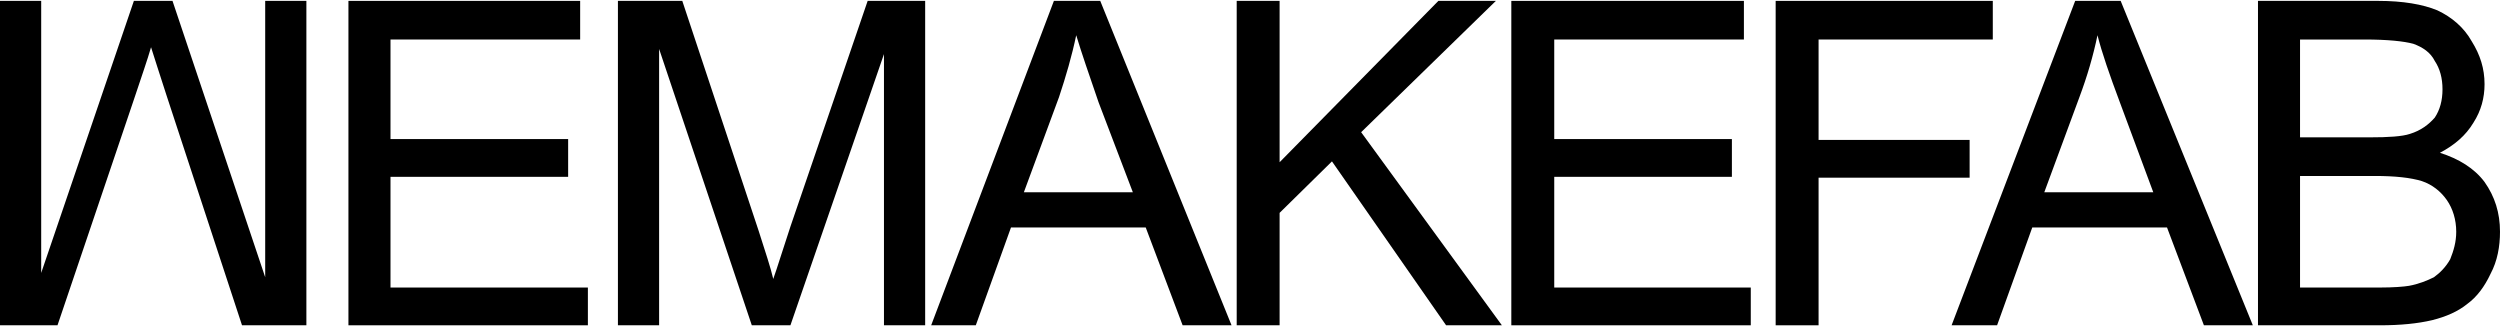
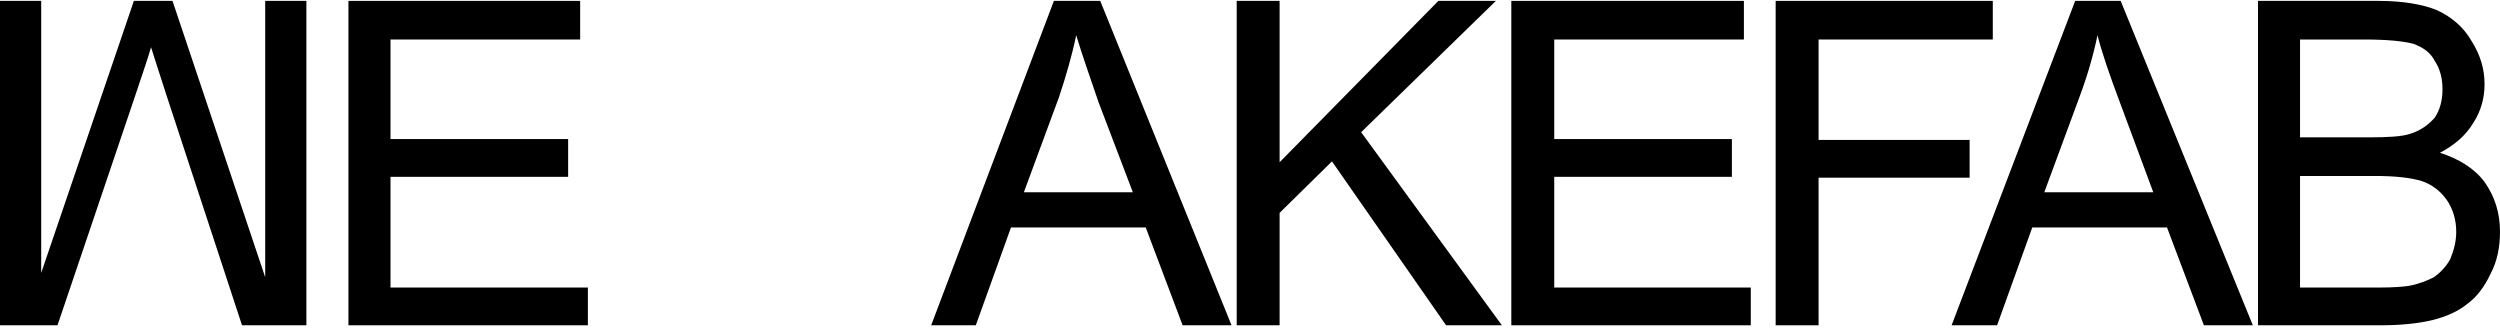
<svg xmlns="http://www.w3.org/2000/svg" width="349" height="46" viewBox="0 0 349 46" fill="none">
  <path d="M37.021 38.702L24.081 0.124H18.69L5.751 38.103V0.124H0V45.411H8.027L18.69 13.902C19.768 10.667 20.607 8.271 21.086 6.594C21.565 8.151 22.284 10.308 23.243 13.303L33.786 45.411H42.771V0.124H37.021V38.702Z" fill="black" />
  <path d="M54.513 24.685H79.313V19.413H54.513V5.515H80.99V0.124H48.642V45.411H82.068V40.14H54.513V24.685Z" fill="black" />
-   <path d="M110.343 31.634C109.265 34.868 108.546 37.264 107.947 38.942C107.587 37.384 106.869 35.228 105.91 32.233L95.247 0.124H86.262V45.411H92.012V6.833L104.952 45.411H110.343L123.402 7.552V45.411H129.153V0.124H121.126L110.343 31.634Z" fill="black" />
  <path d="M147.124 0.124L129.991 45.411H136.221L141.134 31.753H159.943L165.095 45.411H171.924L153.594 0.124L147.124 0.124ZM142.931 26.841L147.843 13.543C148.801 10.667 149.64 7.792 150.239 4.916C150.958 7.312 152.036 10.428 153.354 14.261L158.146 26.841H142.931Z" fill="black" />
  <path d="M208.825 0.124H200.798L178.633 22.648V0.124H172.643V45.411H178.633V29.716L185.942 22.528L201.876 45.411H209.664L190.015 18.455L208.825 0.124Z" fill="black" />
  <path d="M216.972 24.685H241.772V19.413H216.972V5.515H243.449V0.124H210.981V45.411H244.408V40.14H216.972V24.685Z" fill="black" />
  <path d="M274.959 19.533H253.873V5.515H278.194V0.124H247.882V45.411H253.873V24.804H274.959V19.533Z" fill="black" />
  <path d="M289.695 0.124L272.443 45.411H278.793L283.705 31.753H302.515L307.666 45.411H314.495L296.045 0.124L289.695 0.124ZM285.382 26.841L290.294 13.543C291.372 10.667 292.211 7.792 292.81 4.916C293.409 7.312 294.488 10.428 295.925 14.261L300.598 26.841H285.382Z" fill="black" />
  <path d="M346.843 25.404C345.406 23.486 343.249 22.169 340.613 21.33C342.65 20.252 344.208 18.934 345.286 17.137C346.364 15.459 346.843 13.662 346.843 11.745C346.843 9.589 346.244 7.672 345.046 5.755C343.968 3.838 342.291 2.4 340.254 1.442C338.217 0.603 335.462 0.124 331.987 0.124H315.214V45.411H332.227C335.102 45.411 337.498 45.172 339.535 44.693C341.452 44.213 343.129 43.494 344.447 42.416C345.765 41.458 346.843 40.02 347.682 38.223C348.641 36.426 349 34.389 349 32.352C349 29.716 348.281 27.44 346.843 25.404ZM321.085 5.515H330.07C333.305 5.515 335.582 5.755 336.899 6.114C338.217 6.594 339.296 7.312 339.895 8.511C340.613 9.589 340.973 10.907 340.973 12.464C340.973 14.022 340.613 15.34 339.895 16.418C339.056 17.376 337.978 18.215 336.42 18.694C335.342 19.054 333.425 19.174 330.789 19.174H321.085V5.515ZM342.051 36.186C341.452 37.264 340.613 38.103 339.775 38.702C338.816 39.181 337.618 39.661 336.3 39.9C335.582 40.02 334.144 40.14 332.227 40.14H321.085V24.565H331.508C334.383 24.565 336.54 24.804 338.098 25.284C339.535 25.763 340.733 26.721 341.572 27.919C342.411 29.117 342.89 30.675 342.89 32.352C342.89 33.79 342.53 34.988 342.051 36.186Z" fill="black" />
</svg>